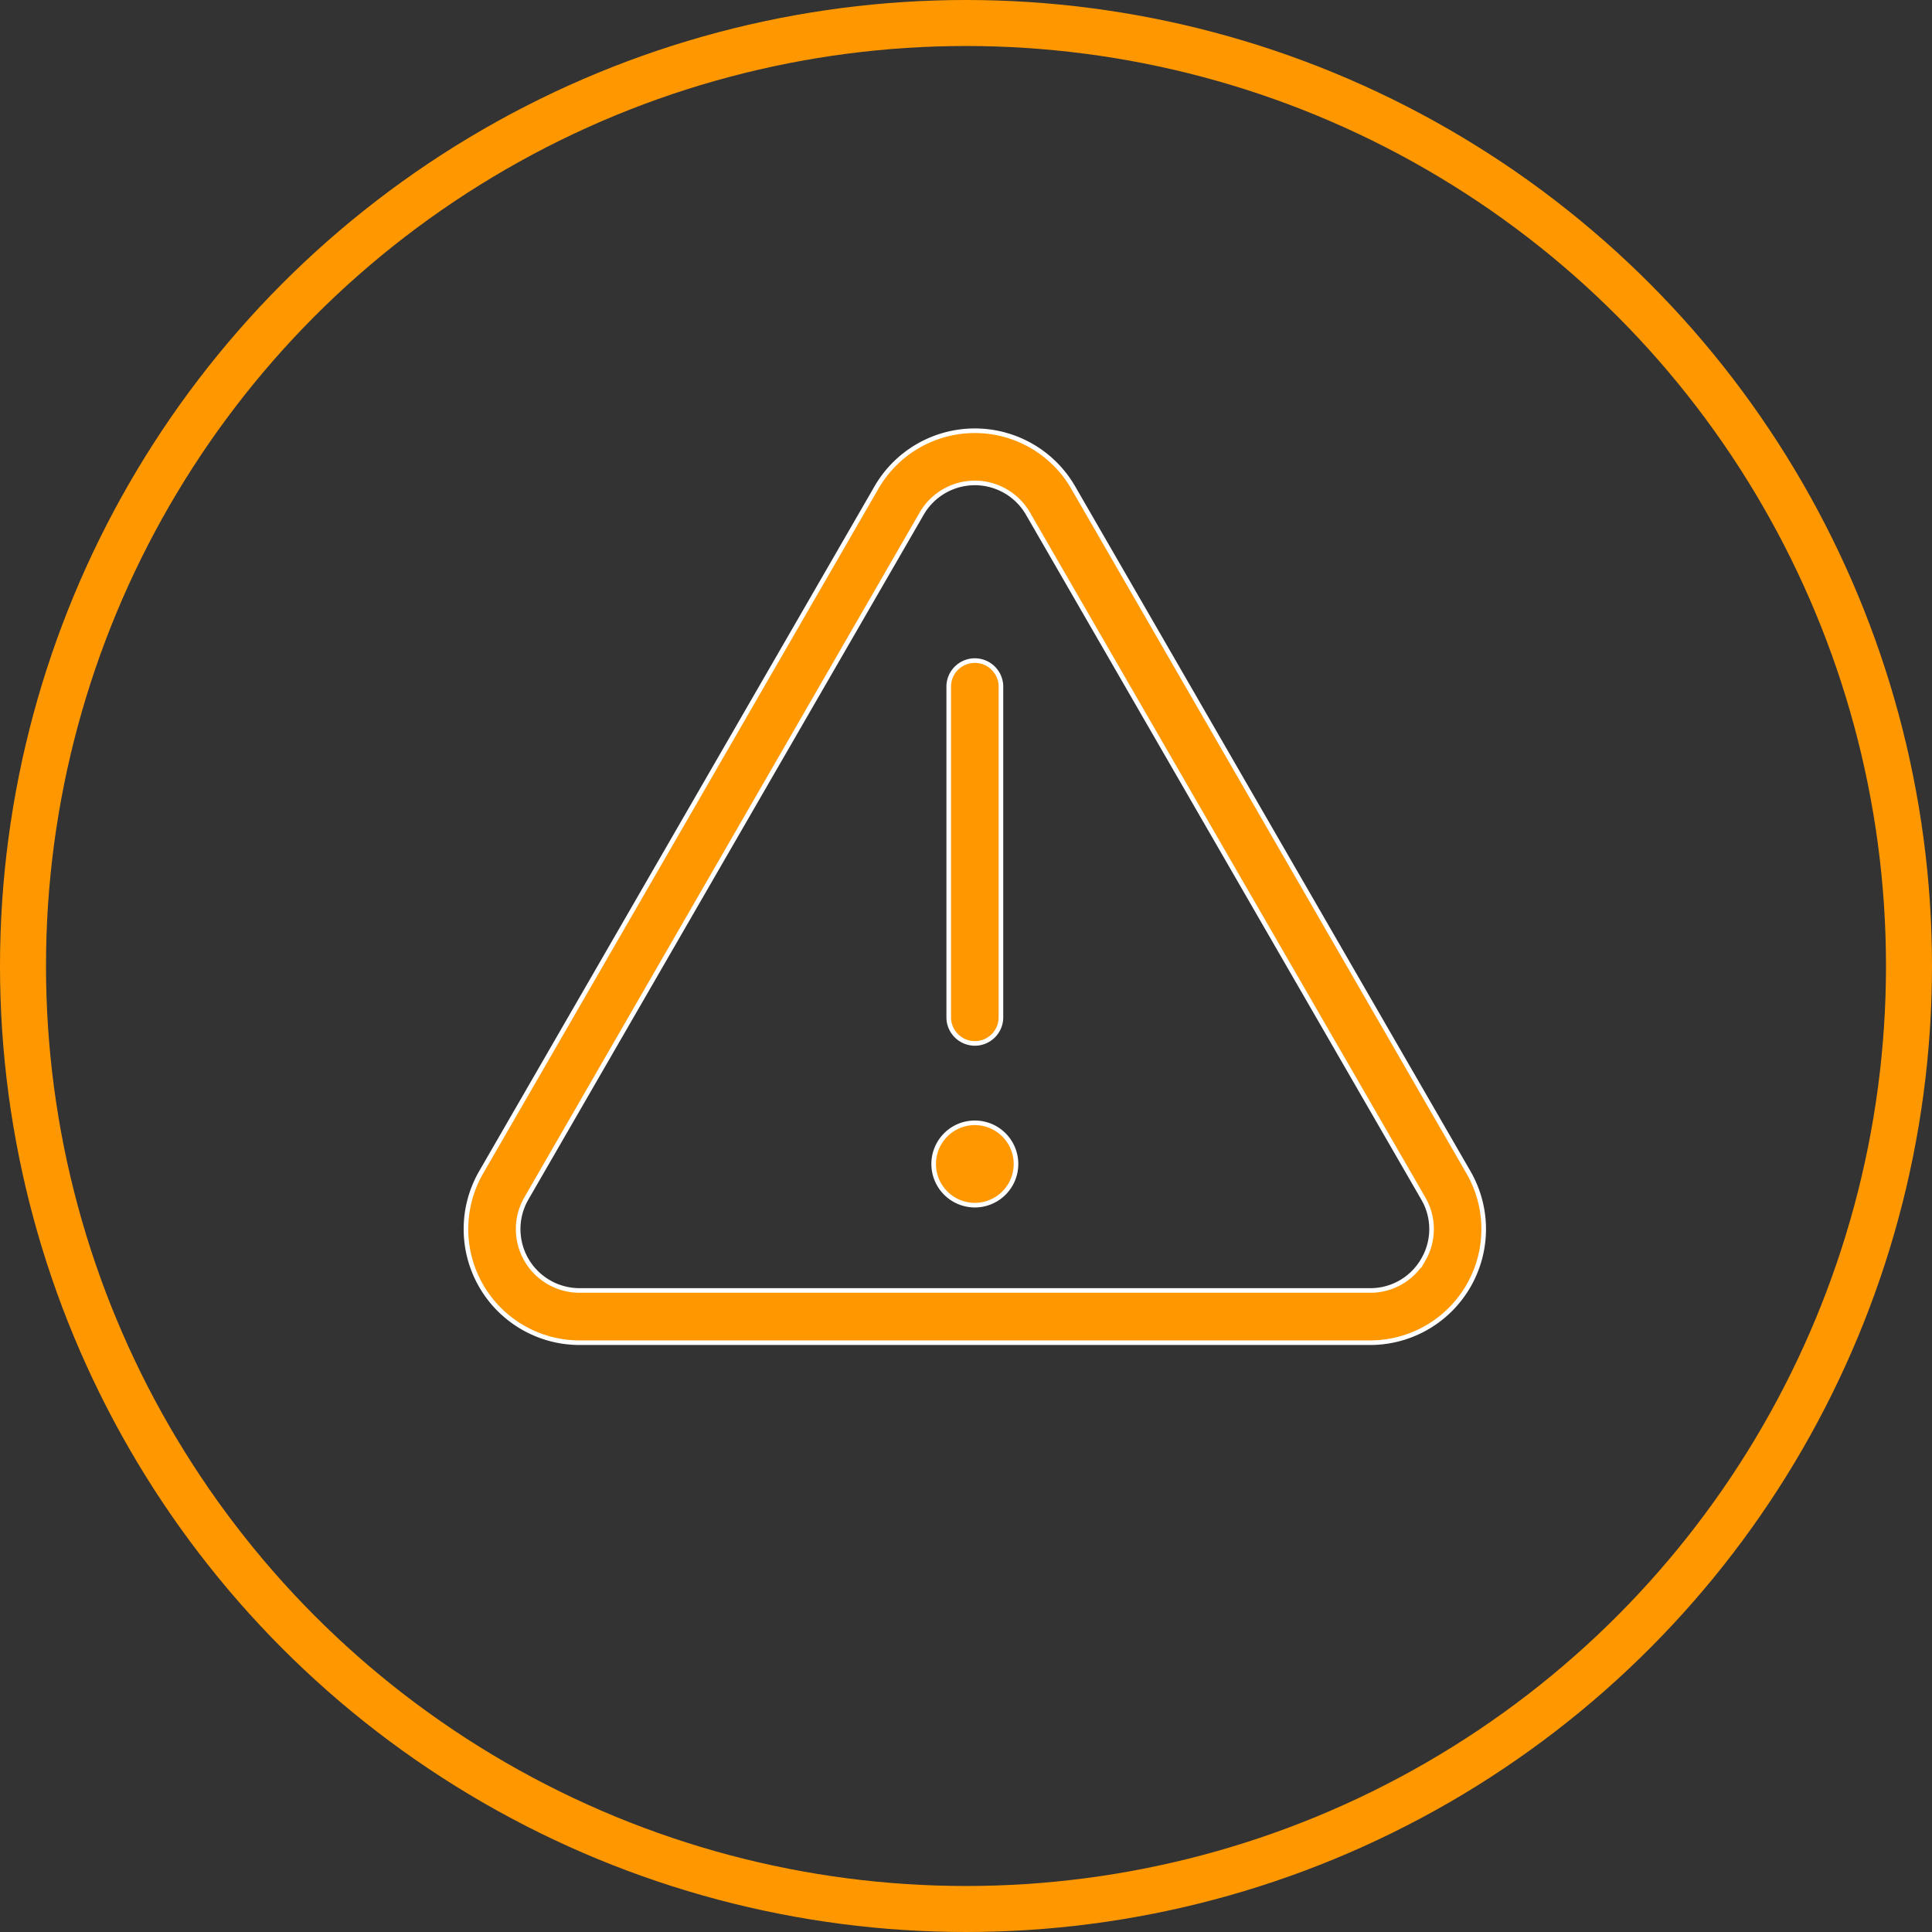
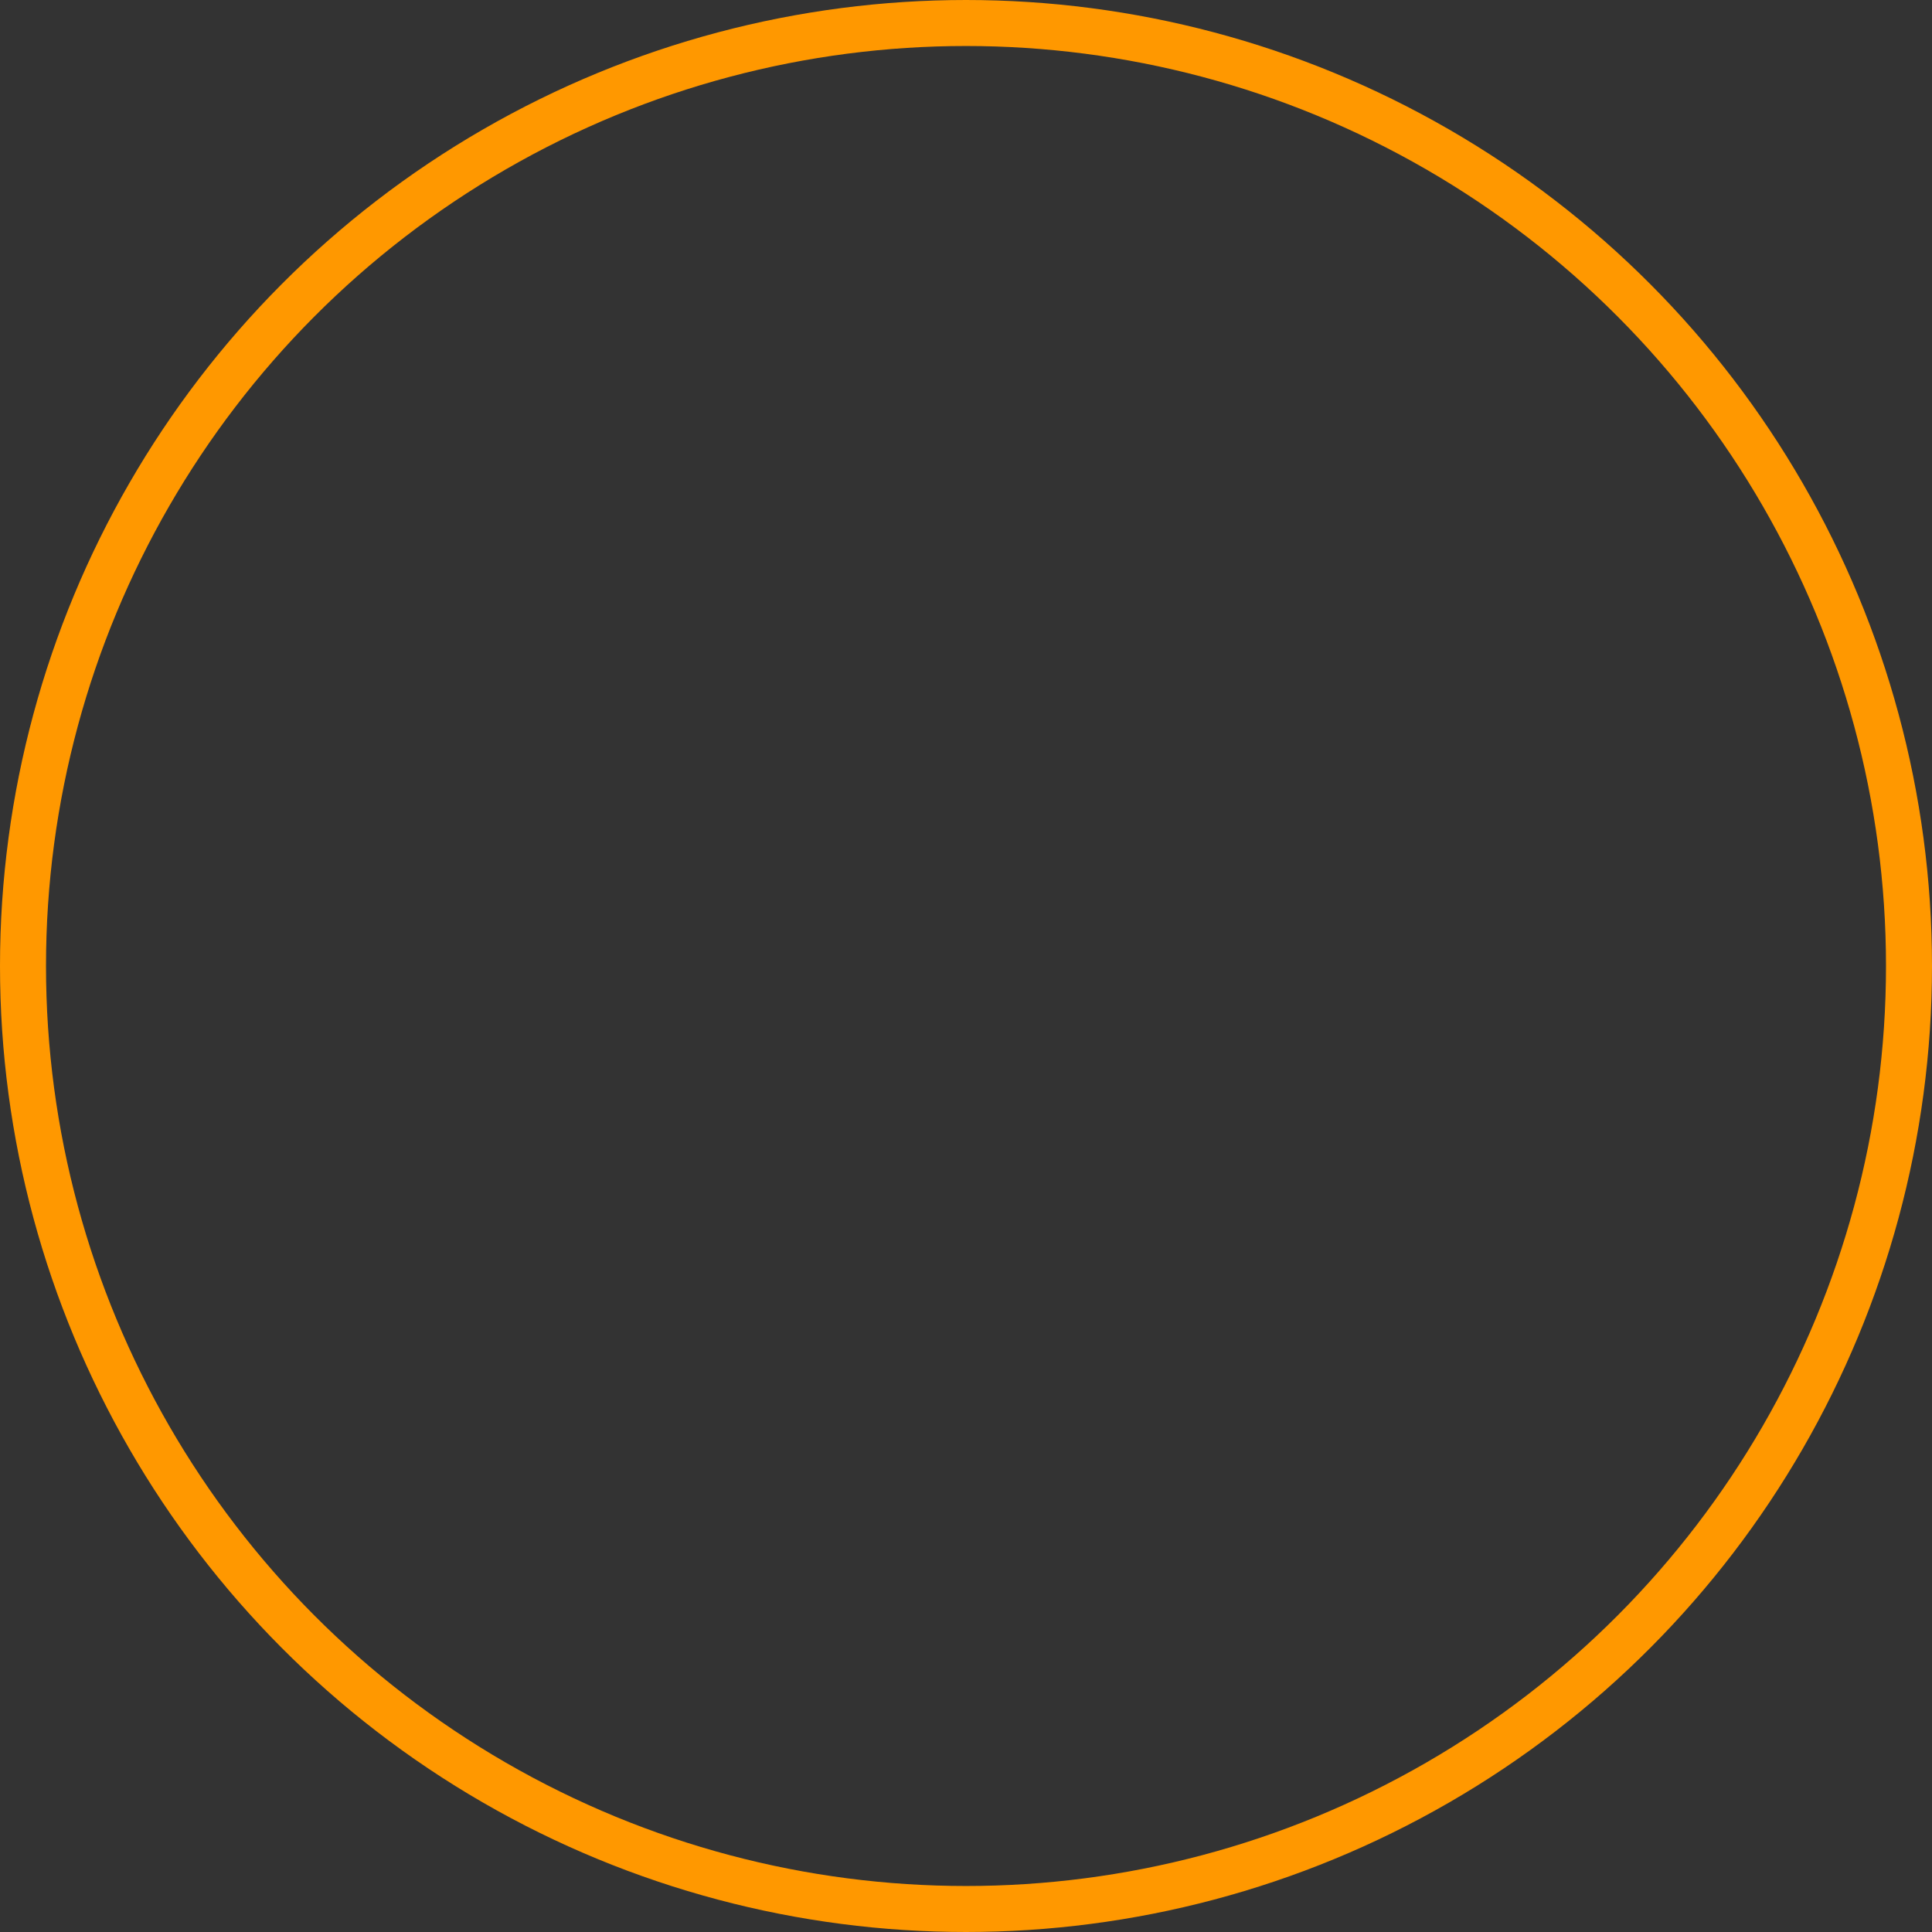
<svg xmlns="http://www.w3.org/2000/svg" width="84" height="84" viewBox="0 0 84 84">
  <rect x="0" y="0" width="84" height="84" fill="#333333" stroke="none" />
  <g fill="none" fill-rule="evenodd" transform="translate(1 1)">
    <circle cx="41" cy="41" r="41" stroke="#FF9800" stroke-width="2" />
-     <path fill="#FF9800" stroke="#FFF" stroke-width=".2" d="M41.384 47.818a1.79 1.79 0 1 0 0 3.58 1.79 1.79 0 0 0 0-3.58zm19.496 5.954a2.642 2.642 0 0 1-2.31 1.335H24.197a2.668 2.668 0 0 1-2.31-4.003L39.074 21.33a2.668 2.668 0 0 1 4.62 0L60.88 51.103a2.644 2.644 0 0 1 0 2.67zm1.966-3.803L45.66 20.196a4.938 4.938 0 0 0-8.552 0L19.92 49.97a4.94 4.94 0 0 0 4.276 7.408H58.57a4.938 4.938 0 0 0 4.276-7.408zm-21.461-5.603c.627 0 1.134-.509 1.134-1.136V28.81a1.136 1.136 0 0 0-2.27 0v14.42c0 .628.509 1.136 1.136 1.135z" />
  </g>
</svg>